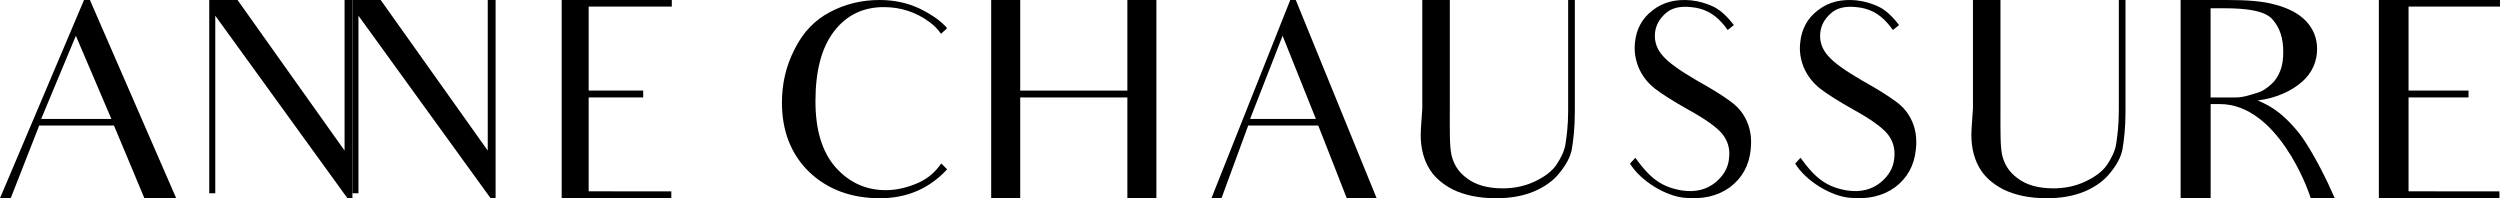
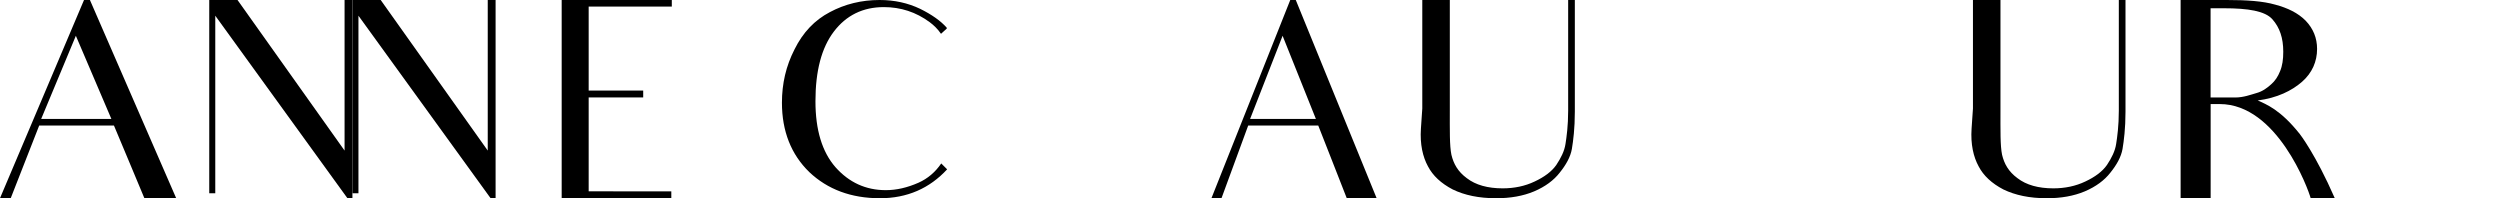
<svg xmlns="http://www.w3.org/2000/svg" width="227" height="18" viewBox="0 0 227 18" fill="none">
  <path d="M10.34 11.396H3.56L0.974 17.995H0L7.629 0H8.165L16 18H13.111C12.137 15.675 11.731 14.698 11.731 14.698L10.346 11.396H10.34ZM10.113 10.799L6.888 3.249L3.739 10.799H10.113Z" fill="black" />
  <path d="M32 0V18H31.548L19.547 1.426V17.551H19V0H21.567L31.287 13.673V0H32Z" fill="black" />
  <path d="M45 0V18H44.548L32.547 1.426V17.551H32V0H34.567L44.287 13.673V0H45Z" fill="black" />
  <path d="M55.691 17.376H60.955V18H51V0H61V0.597H53.451V8.223H58.403V8.847H53.451V17.371H55.691V17.376Z" fill="black" />
  <path d="M86 15.374C84.407 17.102 82.373 18 79.897 18C77.29 18 75.151 17.202 73.481 15.623C71.838 14.022 71 11.924 71 9.325C71 7.597 71.364 6.002 72.147 4.475C72.902 2.948 73.971 1.823 75.355 1.099C76.711 0.375 78.222 0 79.864 0C81.221 0 82.444 0.275 83.541 0.798C84.611 1.326 85.421 1.897 85.967 2.52V2.594L85.443 3.07C85.157 2.647 84.793 2.293 84.423 2.018C83.172 1.094 81.788 0.645 80.25 0.645C78.348 0.645 76.832 1.395 75.713 2.869C74.594 4.343 74.043 6.44 74.043 9.193C74.043 11.792 74.644 13.794 75.868 15.189C77.091 16.563 78.608 17.266 80.432 17.266C81.397 17.266 82.389 17.038 83.403 16.589C84.236 16.214 84.914 15.644 85.465 14.841L85.989 15.364L86 15.374Z" fill="black" />
-   <path d="M105 0V18H102.365V8.849H92.635V18H90V0H92.635V8.226H102.365V0H105Z" fill="black" />
  <path d="M119.696 11.396H113.337L110.913 17.995H110L117.155 0H117.657L125 18H122.287C121.374 15.675 120.994 14.698 120.994 14.698L119.696 11.396ZM119.483 10.799L116.46 3.249L113.509 10.799H119.483Z" fill="black" />
  <path d="M142.995 0V10.152C142.995 11.653 142.85 12.779 142.726 13.524C142.602 14.248 142.188 14.977 141.624 15.675C141.086 16.372 140.304 16.948 139.301 17.376C138.297 17.799 137.148 18 135.85 18C134.282 18 132.983 17.725 131.907 17.202C130.852 16.652 130.096 15.95 129.657 15.099C129.191 14.248 128.922 13.101 129.02 11.674L129.144 9.851V0H131.643V9.925C131.643 11.848 131.617 13.228 131.788 14.052C131.985 14.877 132.373 15.58 133.185 16.177C133.992 16.8 135.094 17.102 136.44 17.102C137.49 17.102 138.473 16.901 139.352 16.478C140.211 16.076 140.894 15.58 141.313 14.977C141.727 14.354 142.048 13.725 142.146 13.075C142.245 12.451 142.389 11.426 142.389 10.052V0H143H142.995Z" fill="black" />
-   <path d="M158.964 13.582C158.813 15.056 158.17 16.18 157.073 17.004C155.976 17.801 154.593 18.129 152.907 17.954C151.221 17.78 148.994 16.455 148 14.855L148.486 14.327C149.87 16.249 150.918 16.999 152.755 17.3C153.982 17.474 154.982 17.199 155.744 16.576C156.484 15.98 156.922 15.23 156.997 14.38C157.1 13.53 156.895 12.78 156.36 12.13C155.825 11.507 154.798 10.784 153.29 9.955C151.961 9.205 150.967 8.582 150.275 8.054C149.61 7.531 149.124 6.908 148.794 6.153C148.486 5.403 148.362 4.632 148.459 3.83C148.589 2.605 149.124 1.633 150.097 0.904C151.042 0.181 152.193 -0.094 153.523 0.028C154.263 0.102 154.928 0.302 155.571 0.603C156.208 0.904 156.824 1.48 157.435 2.277L156.873 2.726C156.722 2.499 156.538 2.277 156.36 2.077C155.619 1.226 154.695 0.751 153.598 0.651C152.55 0.529 151.756 0.725 151.221 1.226C150.659 1.728 150.351 2.298 150.275 2.974C150.199 3.75 150.426 4.447 150.988 5.076C151.523 5.699 152.55 6.422 154.058 7.299C155.49 8.096 156.511 8.746 157.149 9.221C157.813 9.696 158.3 10.293 158.629 11.043C158.964 11.819 159.061 12.642 158.964 13.566V13.582Z" fill="black" />
-   <path d="M173.959 13.582C173.808 15.056 173.165 16.18 172.068 17.004C170.972 17.801 169.589 18.129 167.904 17.954C166.219 17.78 163.994 16.455 163 14.855L163.486 14.327C164.869 16.249 165.917 16.999 167.753 17.3C168.979 17.474 169.978 17.199 170.745 16.576C171.485 15.98 171.923 15.23 171.998 14.38C172.101 13.53 171.896 12.78 171.361 12.13C170.826 11.507 169.8 10.784 168.293 9.955C166.964 9.205 165.965 8.582 165.279 8.054C164.615 7.531 164.129 6.908 163.794 6.153C163.486 5.403 163.362 4.632 163.464 3.83C163.594 2.605 164.129 1.633 165.101 0.904C166.046 0.181 167.197 -0.094 168.525 0.028C169.265 0.102 169.93 0.302 170.572 0.603C171.21 0.904 171.825 1.48 172.436 2.277L171.874 2.726C171.723 2.499 171.539 2.277 171.361 2.077C170.621 1.226 169.697 0.751 168.601 0.651C167.553 0.529 166.759 0.725 166.224 1.226C165.663 1.728 165.355 2.298 165.279 2.974C165.204 3.75 165.43 4.447 165.992 5.076C166.527 5.699 167.553 6.422 169.06 7.299C170.491 8.096 171.512 8.746 172.149 9.221C172.814 9.696 173.3 10.293 173.629 11.043C173.964 11.819 174.061 12.642 173.964 13.566L173.959 13.582Z" fill="black" />
  <path d="M192.995 0V10.152C192.995 11.653 192.85 12.779 192.726 13.524C192.602 14.248 192.188 14.977 191.624 15.675C191.086 16.372 190.304 16.948 189.301 17.376C188.297 17.799 187.148 18 185.85 18C184.282 18 182.989 17.725 181.907 17.202C180.852 16.652 180.096 15.95 179.657 15.099C179.191 14.248 178.922 13.101 179.02 11.674L179.144 9.851V0H181.643V9.925C181.643 11.848 181.617 13.228 181.788 14.052C181.985 14.877 182.373 15.58 183.185 16.177C183.992 16.8 185.094 17.102 186.44 17.102C187.49 17.102 188.473 16.901 189.352 16.478C190.211 16.076 190.894 15.58 191.313 14.977C191.727 14.354 192.048 13.725 192.146 13.075C192.245 12.451 192.389 11.426 192.389 10.052V0H193H192.995Z" fill="black" />
  <path d="M202.189 0C204.006 0 205.474 0.1 206.598 0.423C207.721 0.724 208.652 1.173 209.347 1.871C210.041 2.595 210.391 3.446 210.391 4.445C210.391 5.591 209.94 6.622 209.031 7.42C208.094 8.244 206.761 8.894 205 9.122C205.773 9.47 207.055 9.946 208.822 12.171C208.822 12.171 210.239 13.973 212 18H209.81C209.595 17.176 206.767 9.449 201.556 9.449H200.727V18H198V0H202.194H202.189ZM202.962 8.852C203.707 8.852 204.351 8.604 204.887 8.45C205.446 8.302 205.903 7.948 206.225 7.652C206.575 7.351 206.84 6.949 207.027 6.474C207.241 5.972 207.32 5.396 207.32 4.698C207.32 3.446 206.998 2.5 206.332 1.749C205.666 0.999 204.142 0.75 201.923 0.75H200.721V8.852H202.962Z" fill="black" />
-   <path d="M221.16 17.376H226.95V18H216V0H227V0.597H218.696V8.223H224.143V8.847H218.696V17.371H221.16V17.376Z" fill="black" />
</svg>